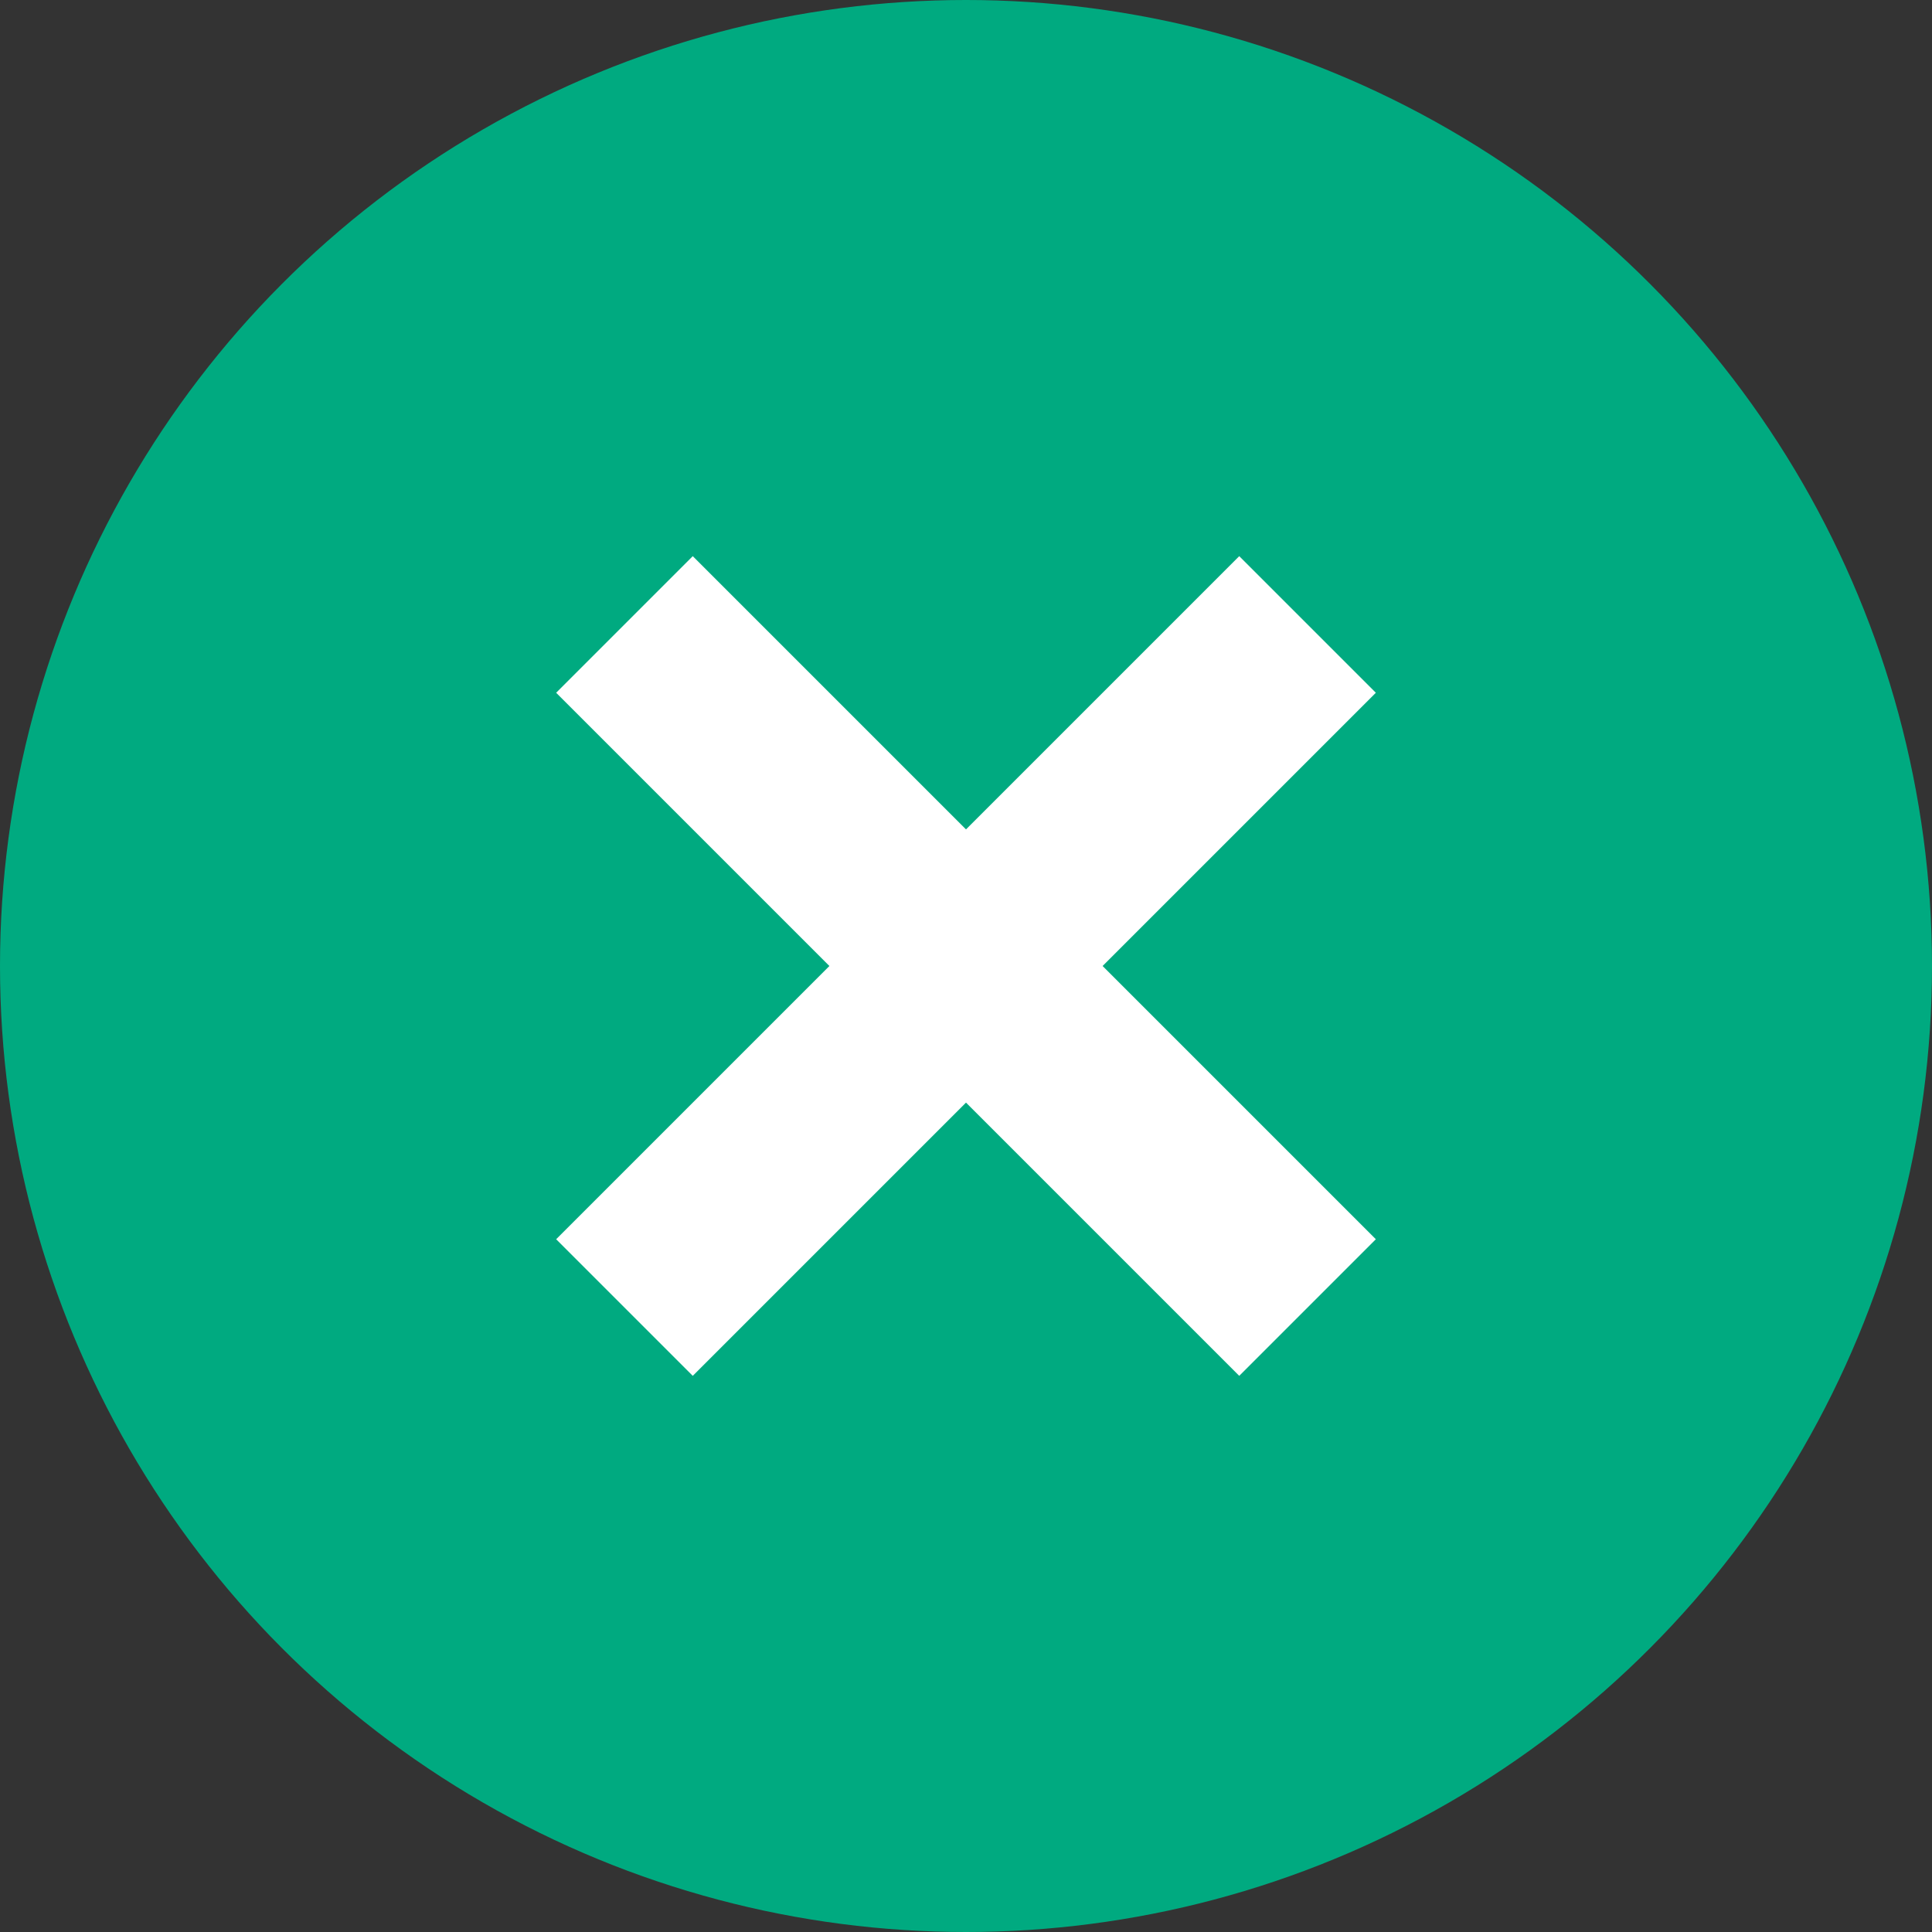
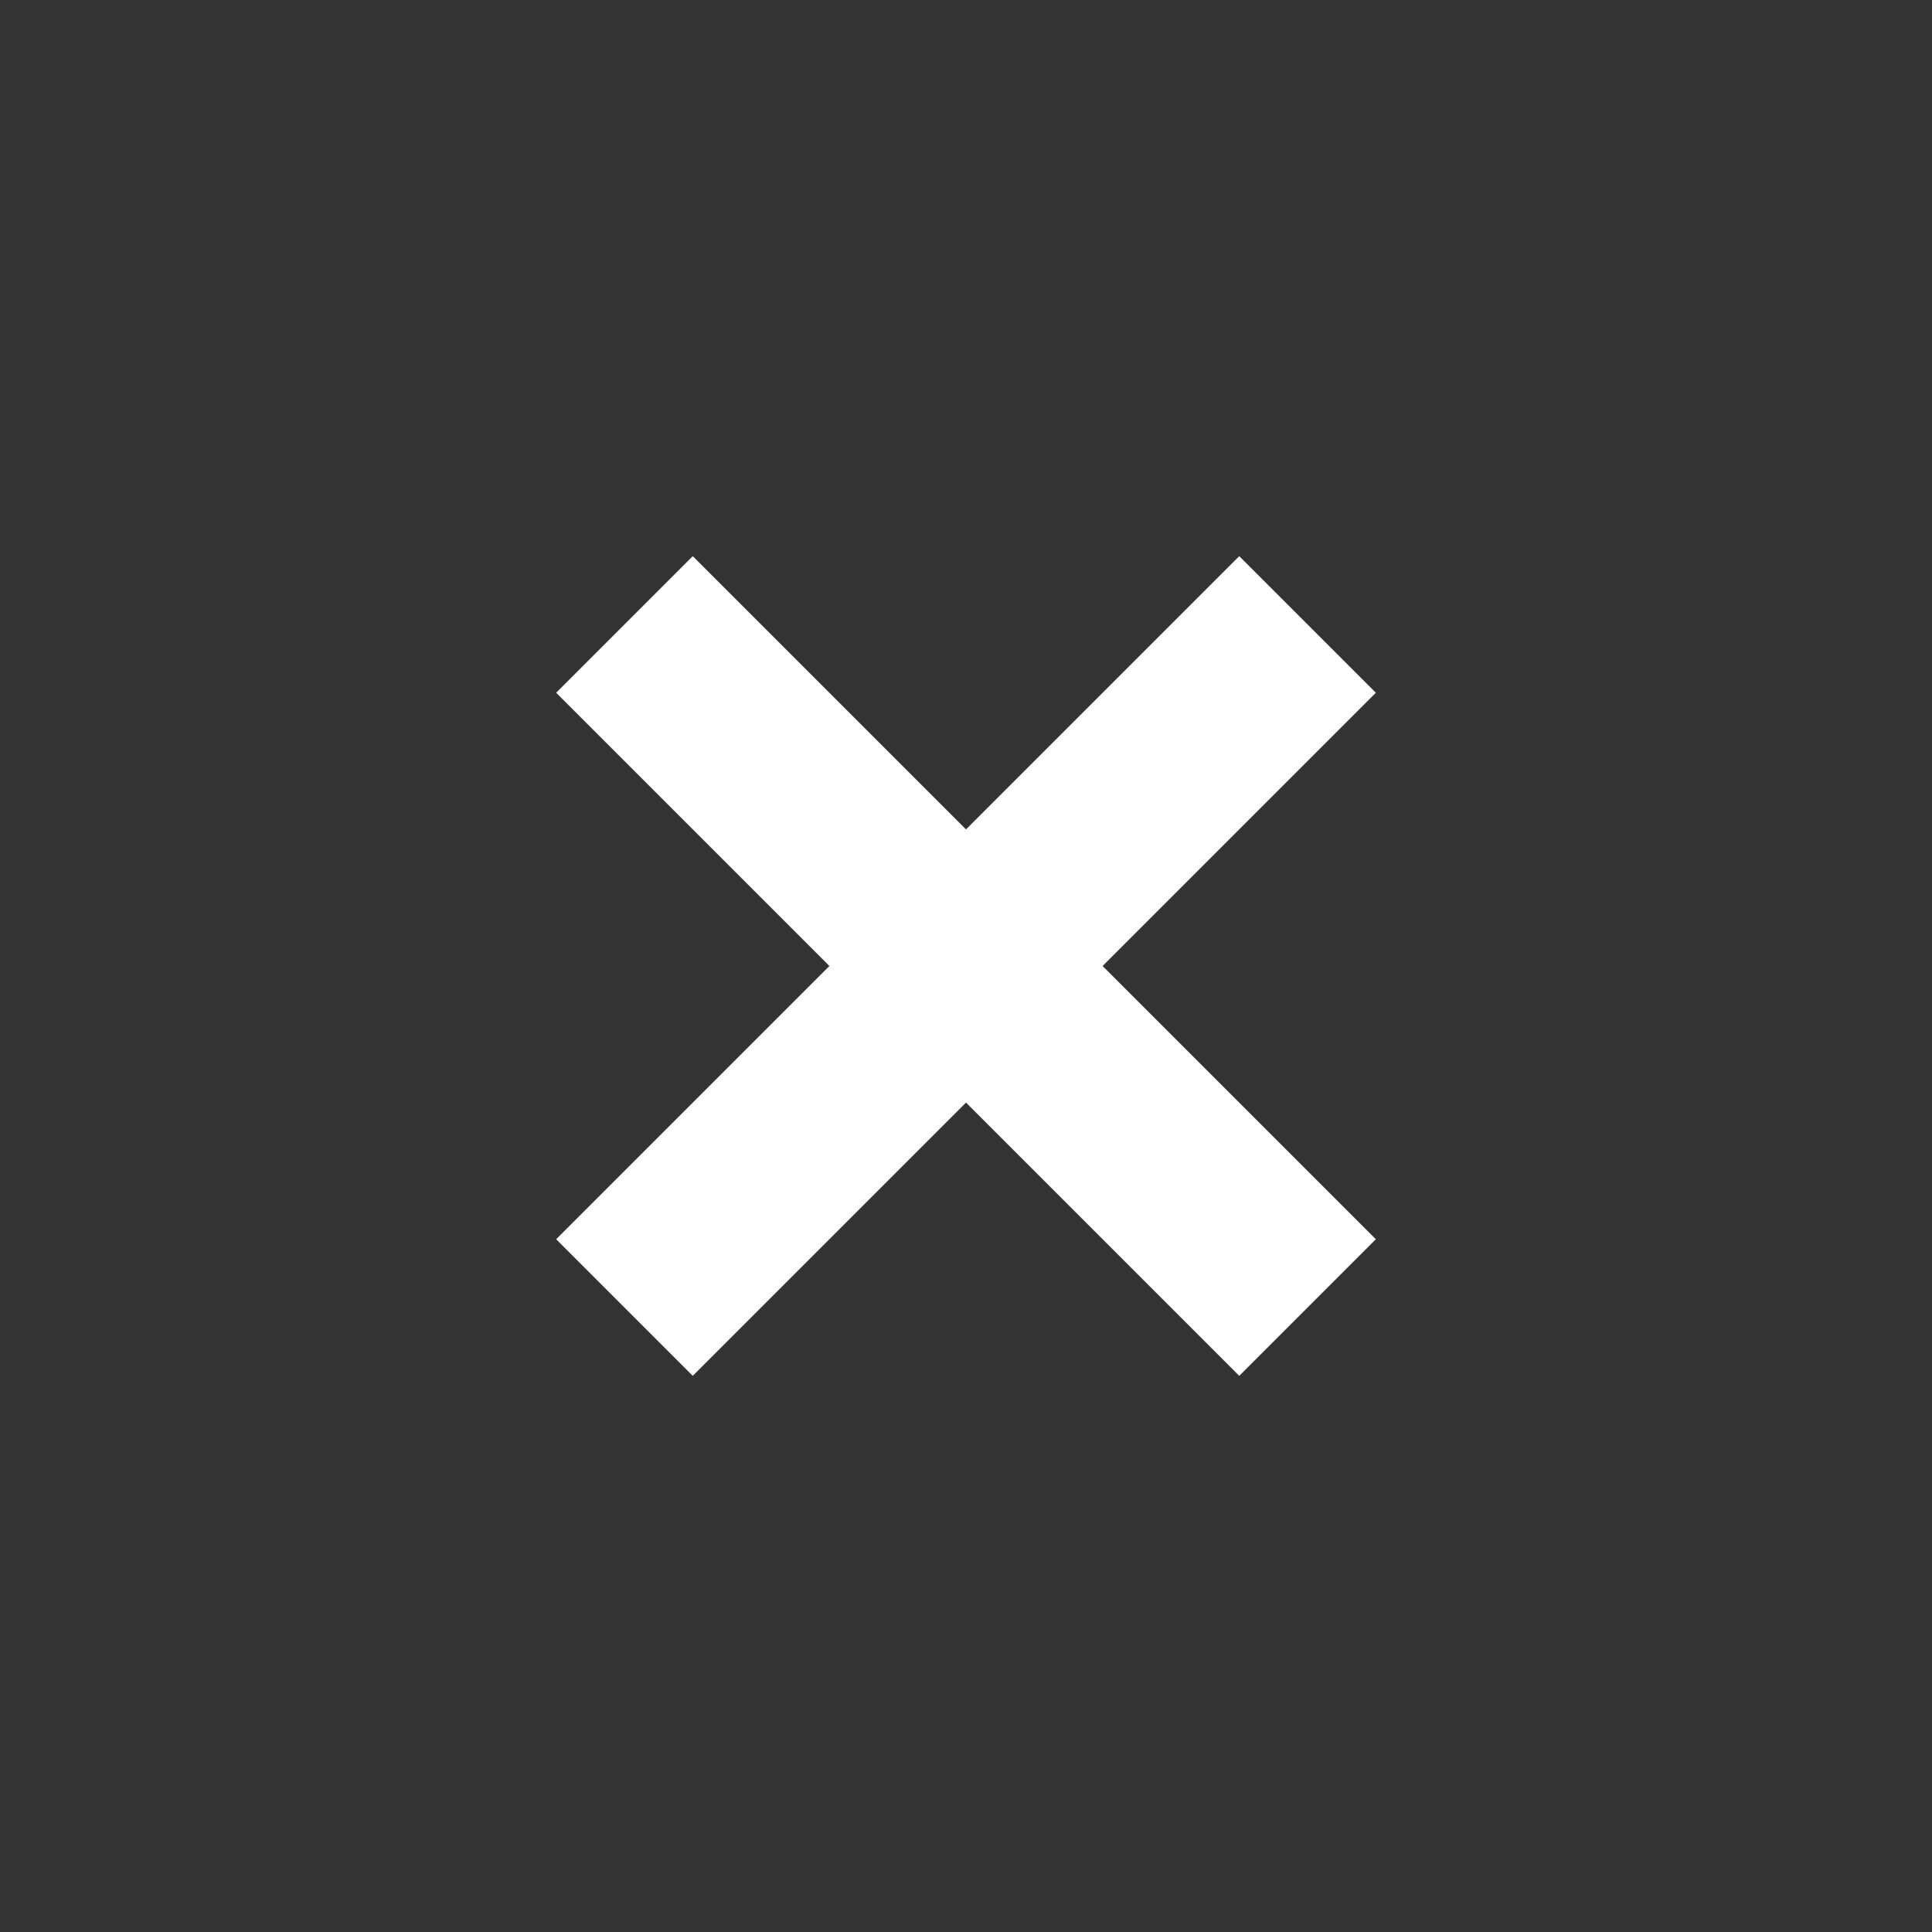
<svg xmlns="http://www.w3.org/2000/svg" width="44" height="44" viewBox="0 0 44 44">
  <rect x="0" y="0" width="44" height="44" fill="#333333" stroke="none" />
  <g id="Group_42" data-name="Group 42" transform="translate(-6111 -4656)">
    <g id="Group_38" data-name="Group 38">
-       <circle id="Ellipse_7" data-name="Ellipse 7" cx="22" cy="22" r="22" transform="translate(6111 4656)" fill="#00aa80" />
-     </g>
+       </g>
    <g id="Group_41" data-name="Group 41">
      <g id="Group_40" data-name="Group 40">
        <g id="Group_39" data-name="Group 39">
          <path id="Path_27" data-name="Path 27" d="M6136.111,4678l6.223-6.223-3.111-3.111-6.223,6.223-6.223-6.223-3.111,3.111,6.223,6.223-6.223,6.223,3.111,3.111,6.223-6.223,6.223,6.223,3.111-3.111Z" fill="#fff" />
        </g>
      </g>
    </g>
  </g>
</svg>